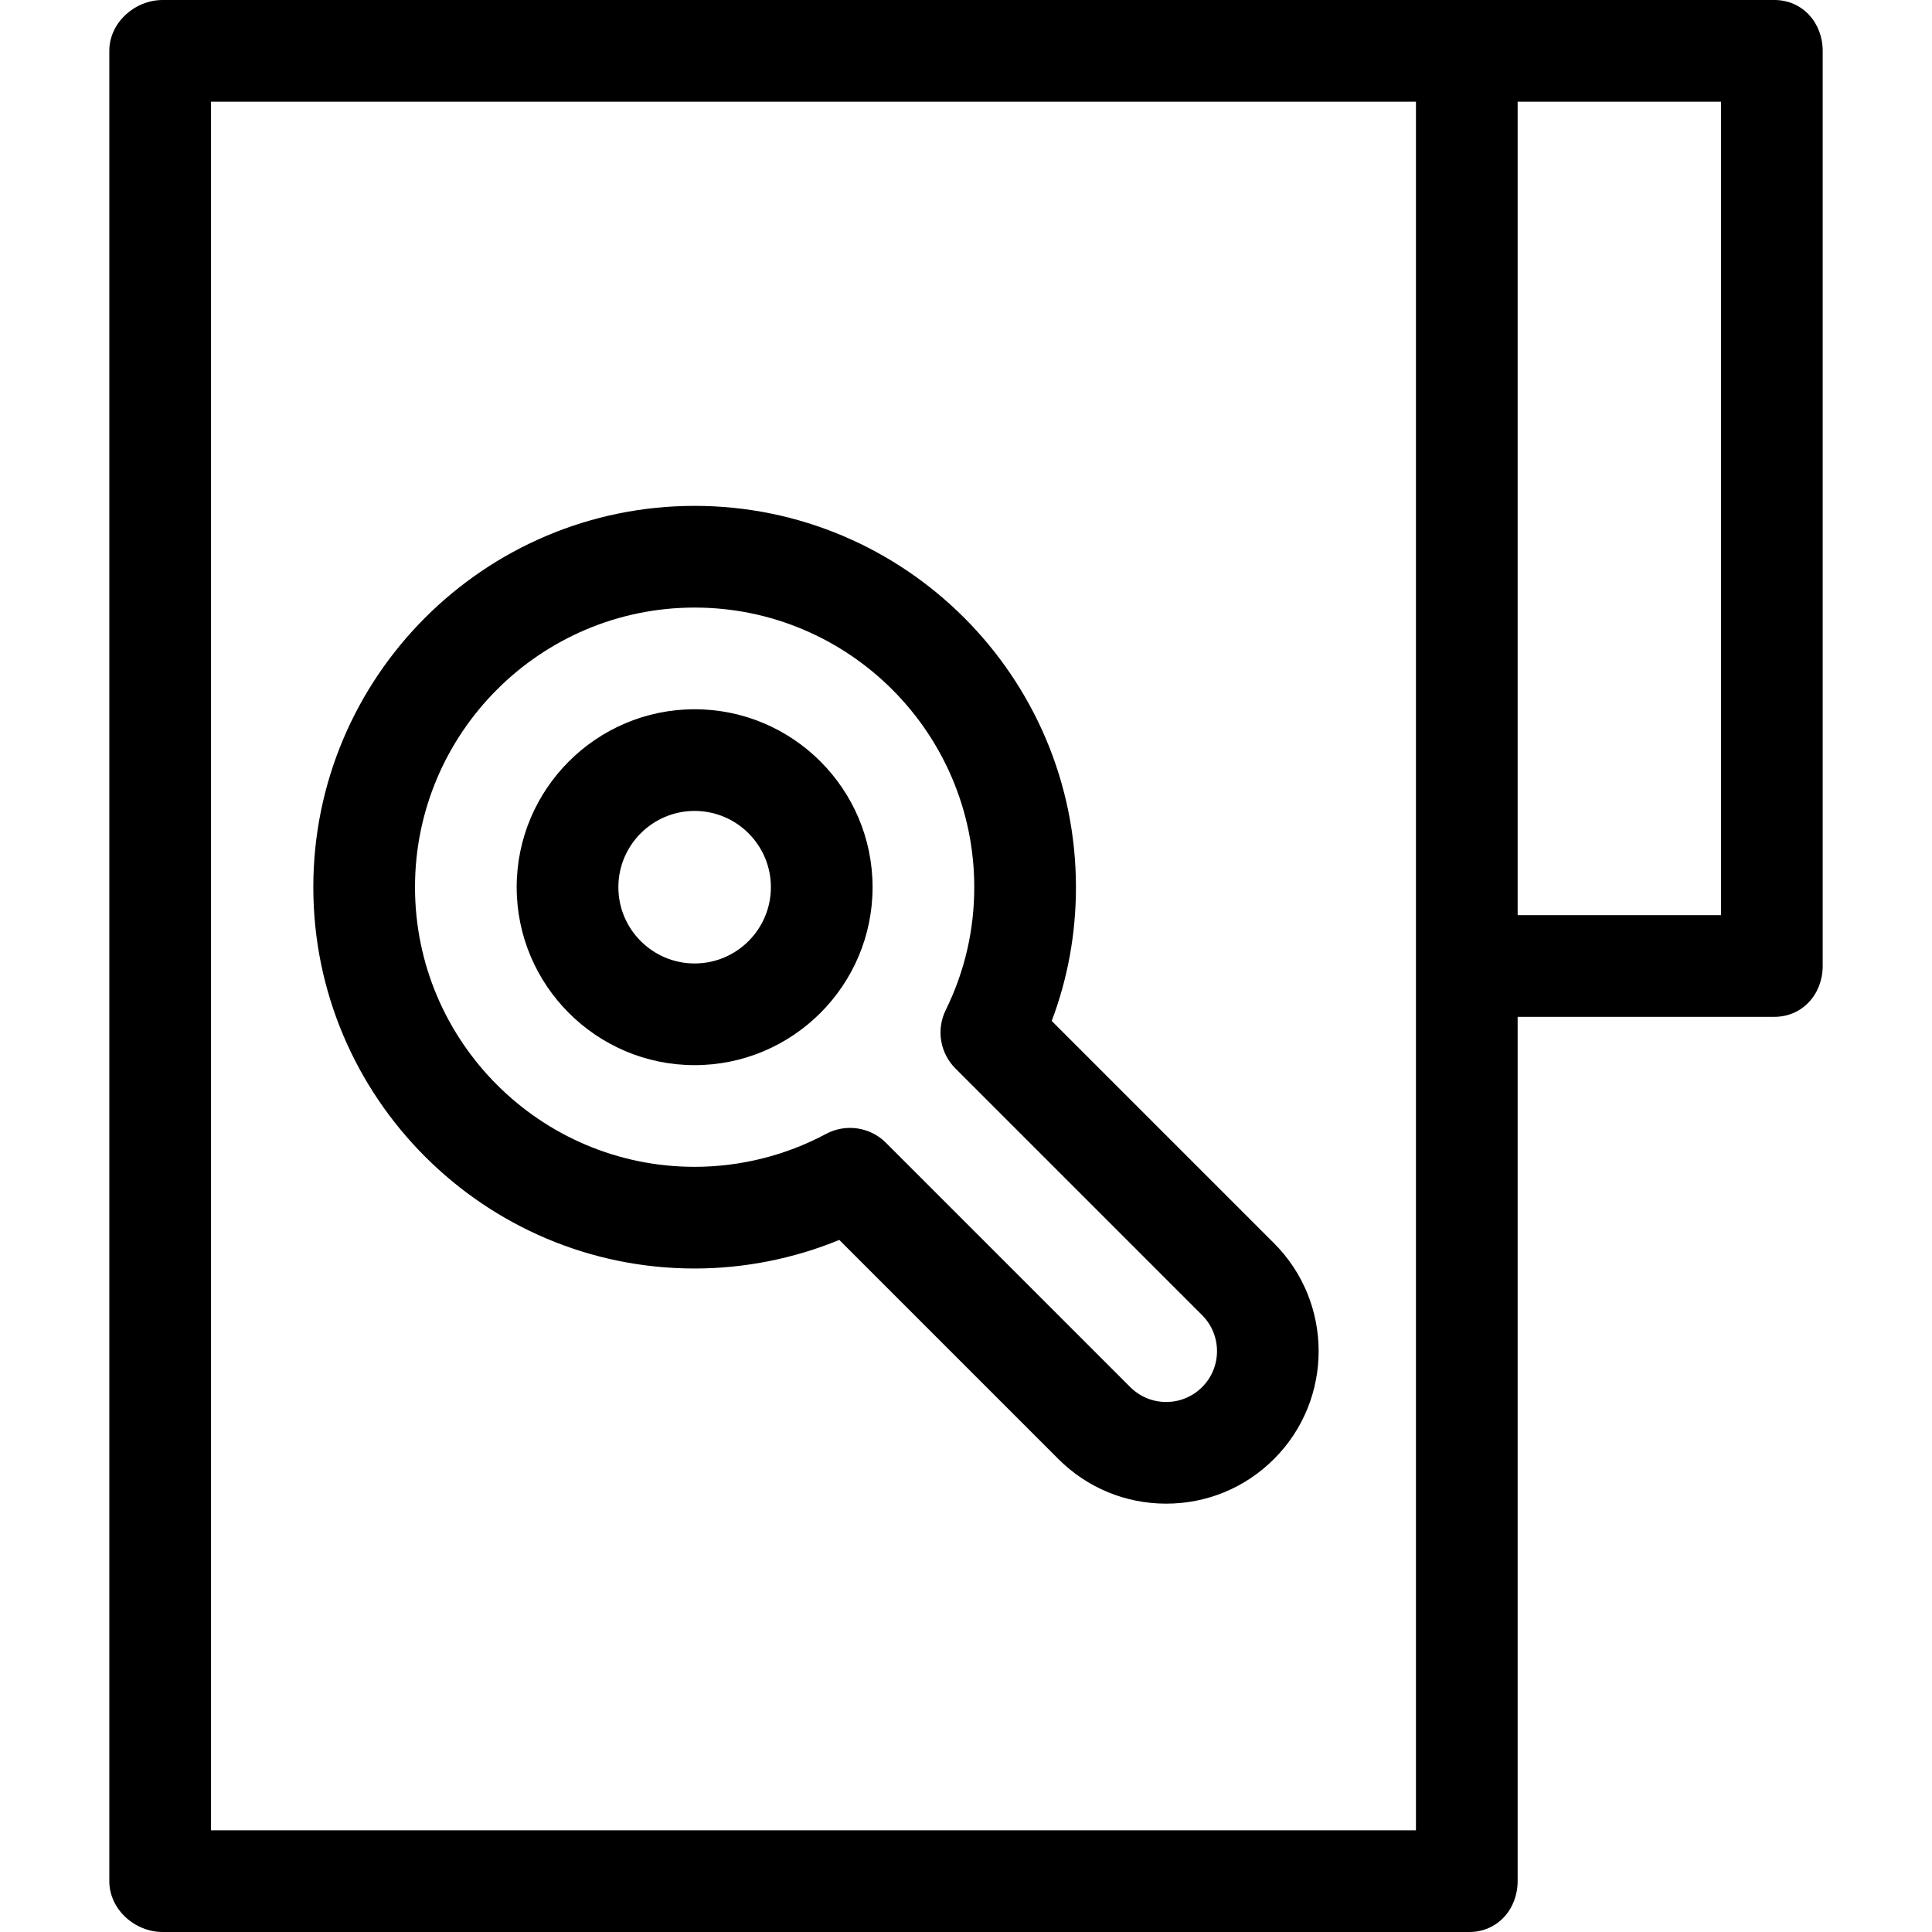
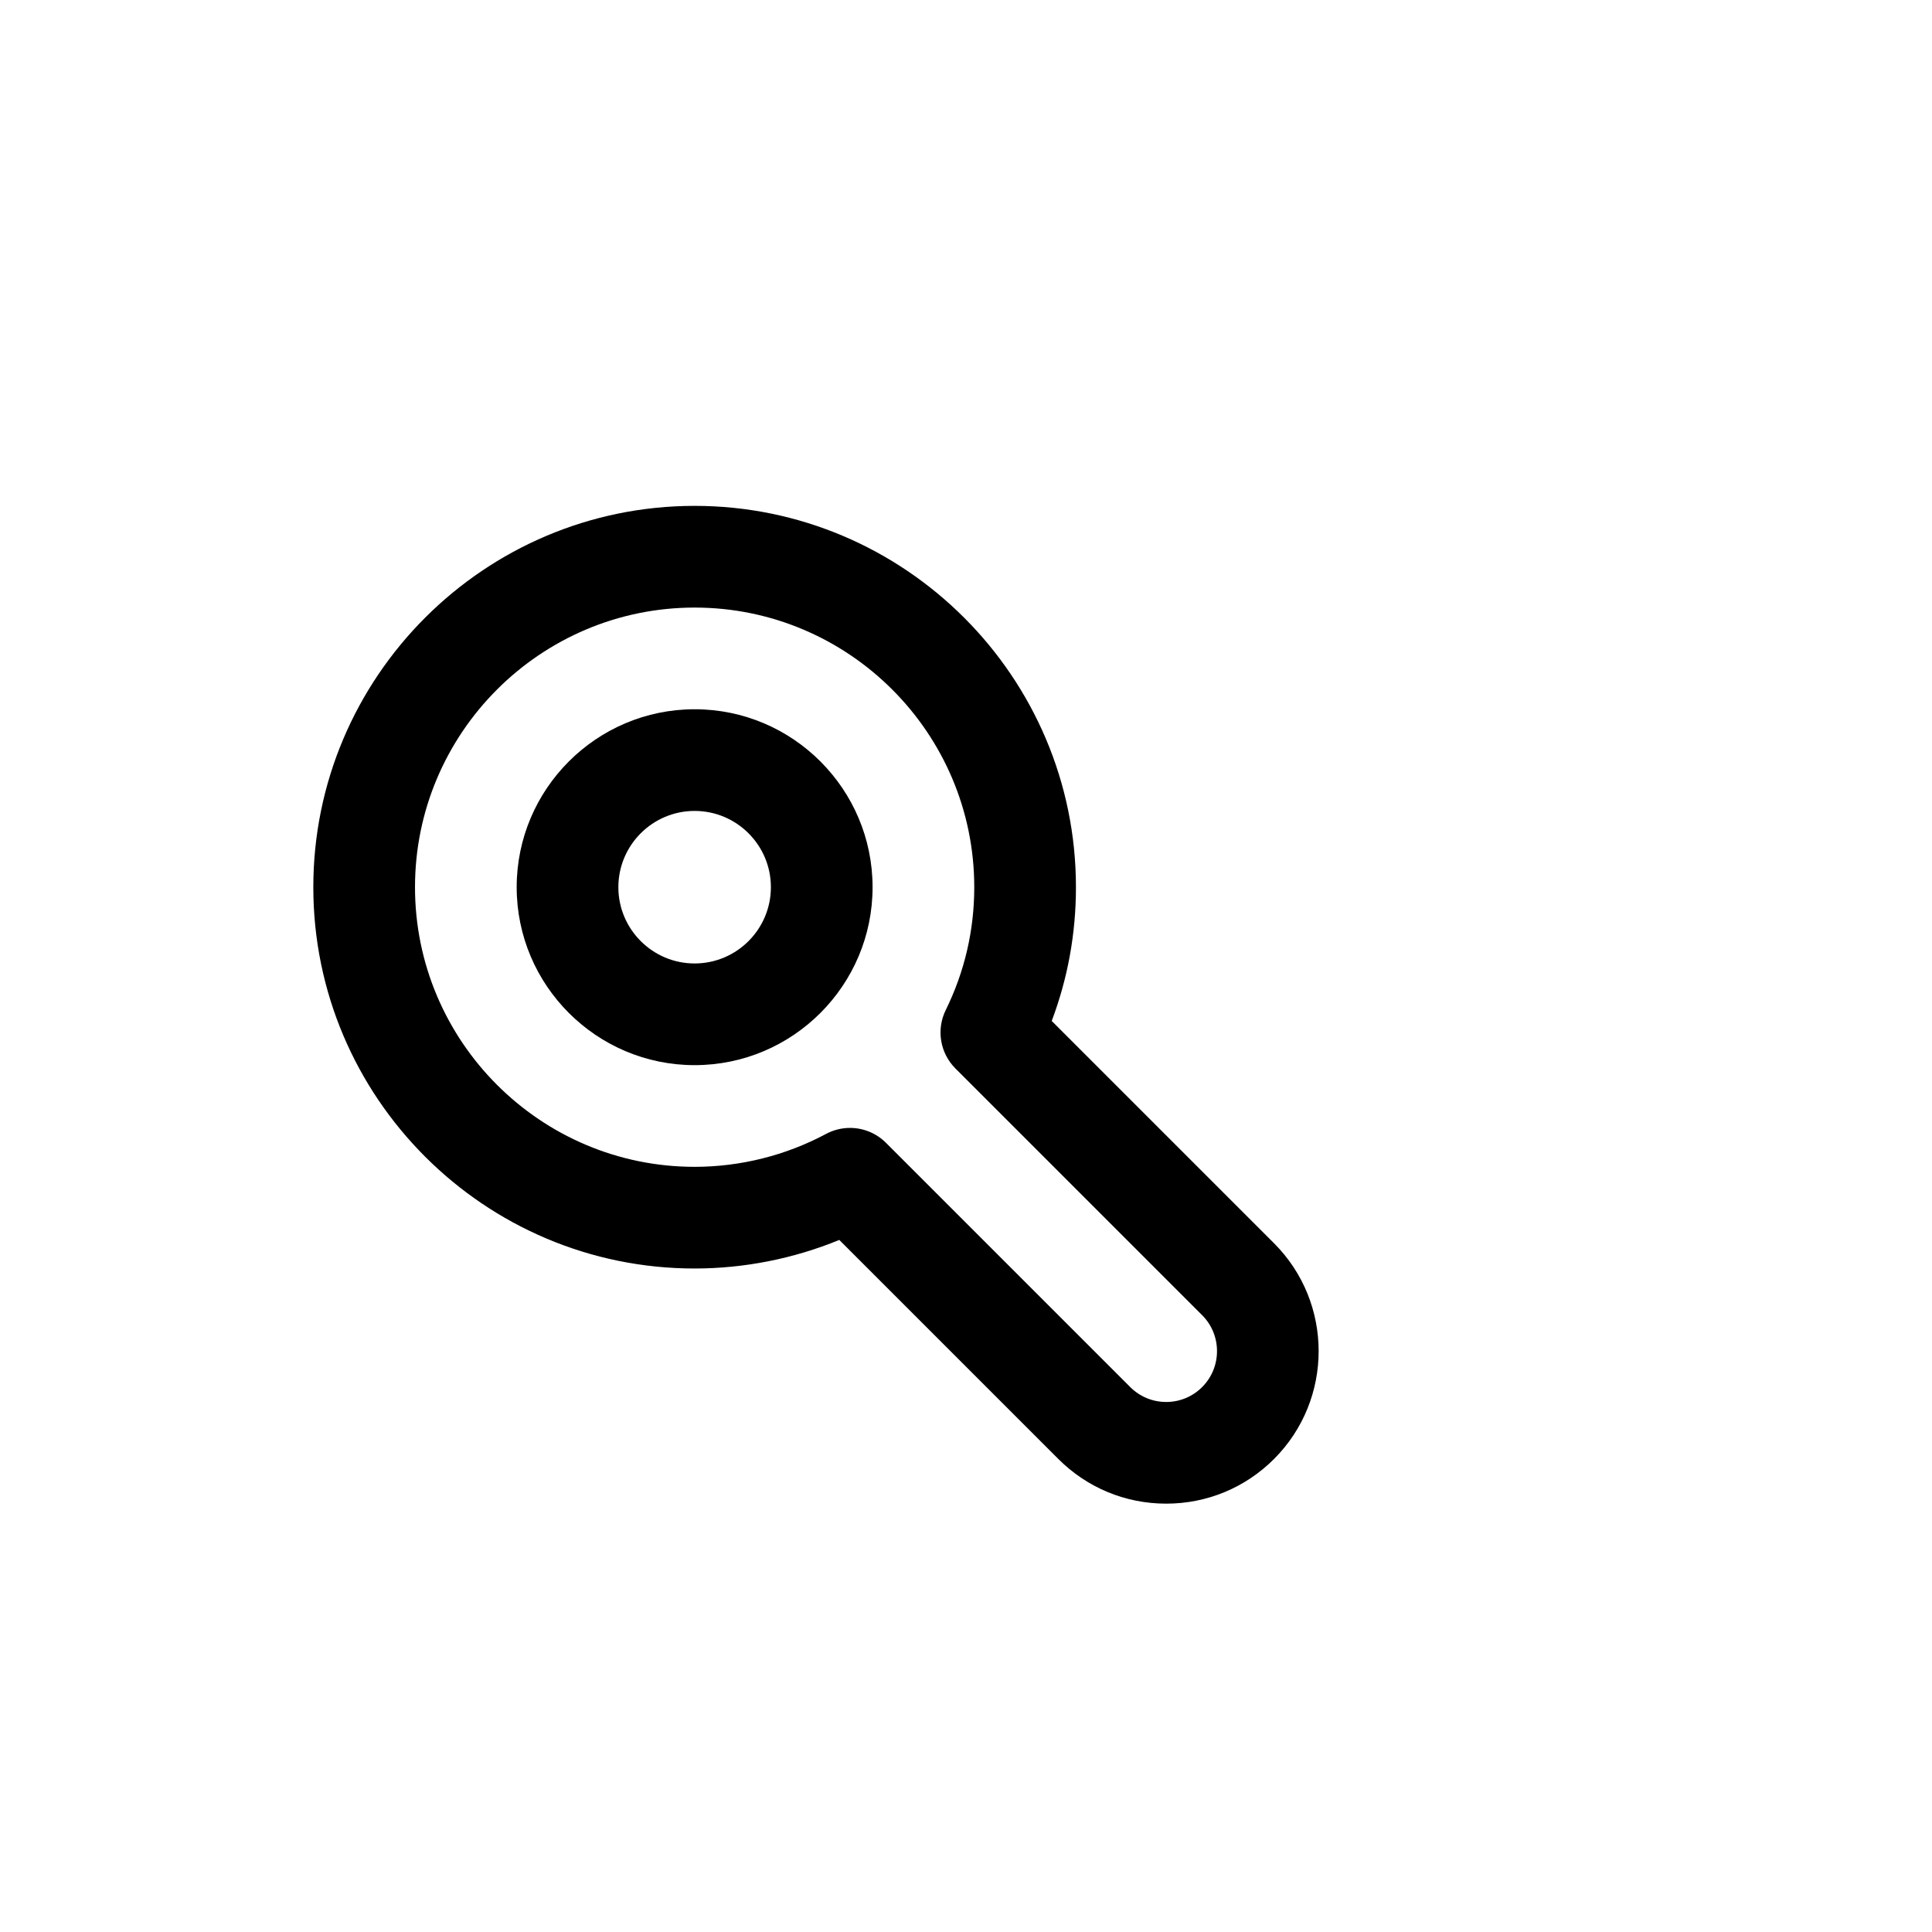
<svg xmlns="http://www.w3.org/2000/svg" version="1.1" id="Layer_1" x="0px" y="0px" viewBox="0 0 512 512" style="enable-background:new 0 0 512 512;" xml:space="preserve">
  <g>
    <g>
-       <path d="M470.232,0h-80.842H43.116c-7.44,0-14.147,6.034-14.147,13.474v485.053c0,7.44,6.707,13.474,14.147,13.474h346.274    c7.44,0,12.8-6.034,12.8-13.474V269.474h68.042c7.44,0,12.8-6.034,12.8-13.474V13.474C483.032,6.034,477.672,0,470.232,0z     M375.242,485.053H55.916V26.947h319.326V485.053z M456.084,242.526H402.19V26.947h53.895V242.526z" />
-     </g>
+       </g>
  </g>
  <g>
    <g>
      <path d="M337.636,329.48l-58.919-58.919c4.264-11.303,6.42-23.186,6.42-35.447c0-55.72-45.332-101.053-101.053-101.053    S83.032,179.394,83.032,235.114s45.332,101.053,101.053,101.053c13.142,0,26.217-2.599,38.335-7.572l58.051,58.051    c7.636,7.633,17.785,11.837,28.582,11.837s20.946-4.204,28.583-11.839C353.393,370.886,353.393,345.24,337.636,329.48z     M318.581,367.589c-2.547,2.547-5.93,3.948-9.529,3.948c-3.599,0-6.983-1.401-9.527-3.946l-64.736-64.736    c-2.591-2.591-6.039-3.946-9.531-3.946c-2.165,0-4.349,0.521-6.353,1.594c-10.659,5.703-22.7,8.719-34.821,8.719    c-40.862,0-74.105-33.244-74.105-74.105s33.244-74.105,74.105-74.105s74.105,33.244,74.105,74.105    c0,11.404-2.544,22.36-7.559,32.559c-2.545,5.175-1.514,11.396,2.563,15.473l65.386,65.385    C323.833,353.788,323.833,362.338,318.581,367.589z" />
    </g>
  </g>
  <g>
    <g>
      <path d="M184.084,187.958c-26.003,0-47.158,21.155-47.158,47.158s21.155,47.158,47.158,47.158s47.158-21.155,47.158-47.158    S210.087,187.958,184.084,187.958z M184.084,255.326c-11.144,0-20.211-9.066-20.211-20.211c0-11.144,9.066-20.211,20.211-20.211    c11.144,0,20.211,9.066,20.211,20.211C204.295,246.26,195.228,255.326,184.084,255.326z" />
    </g>
  </g>
  <g>
</g>
  <g>
</g>
  <g>
</g>
  <g>
</g>
  <g>
</g>
  <g>
</g>
  <g>
</g>
  <g>
</g>
  <g>
</g>
  <g>
</g>
  <g>
</g>
  <g>
</g>
  <g>
</g>
  <g>
</g>
  <g>
</g>
</svg>